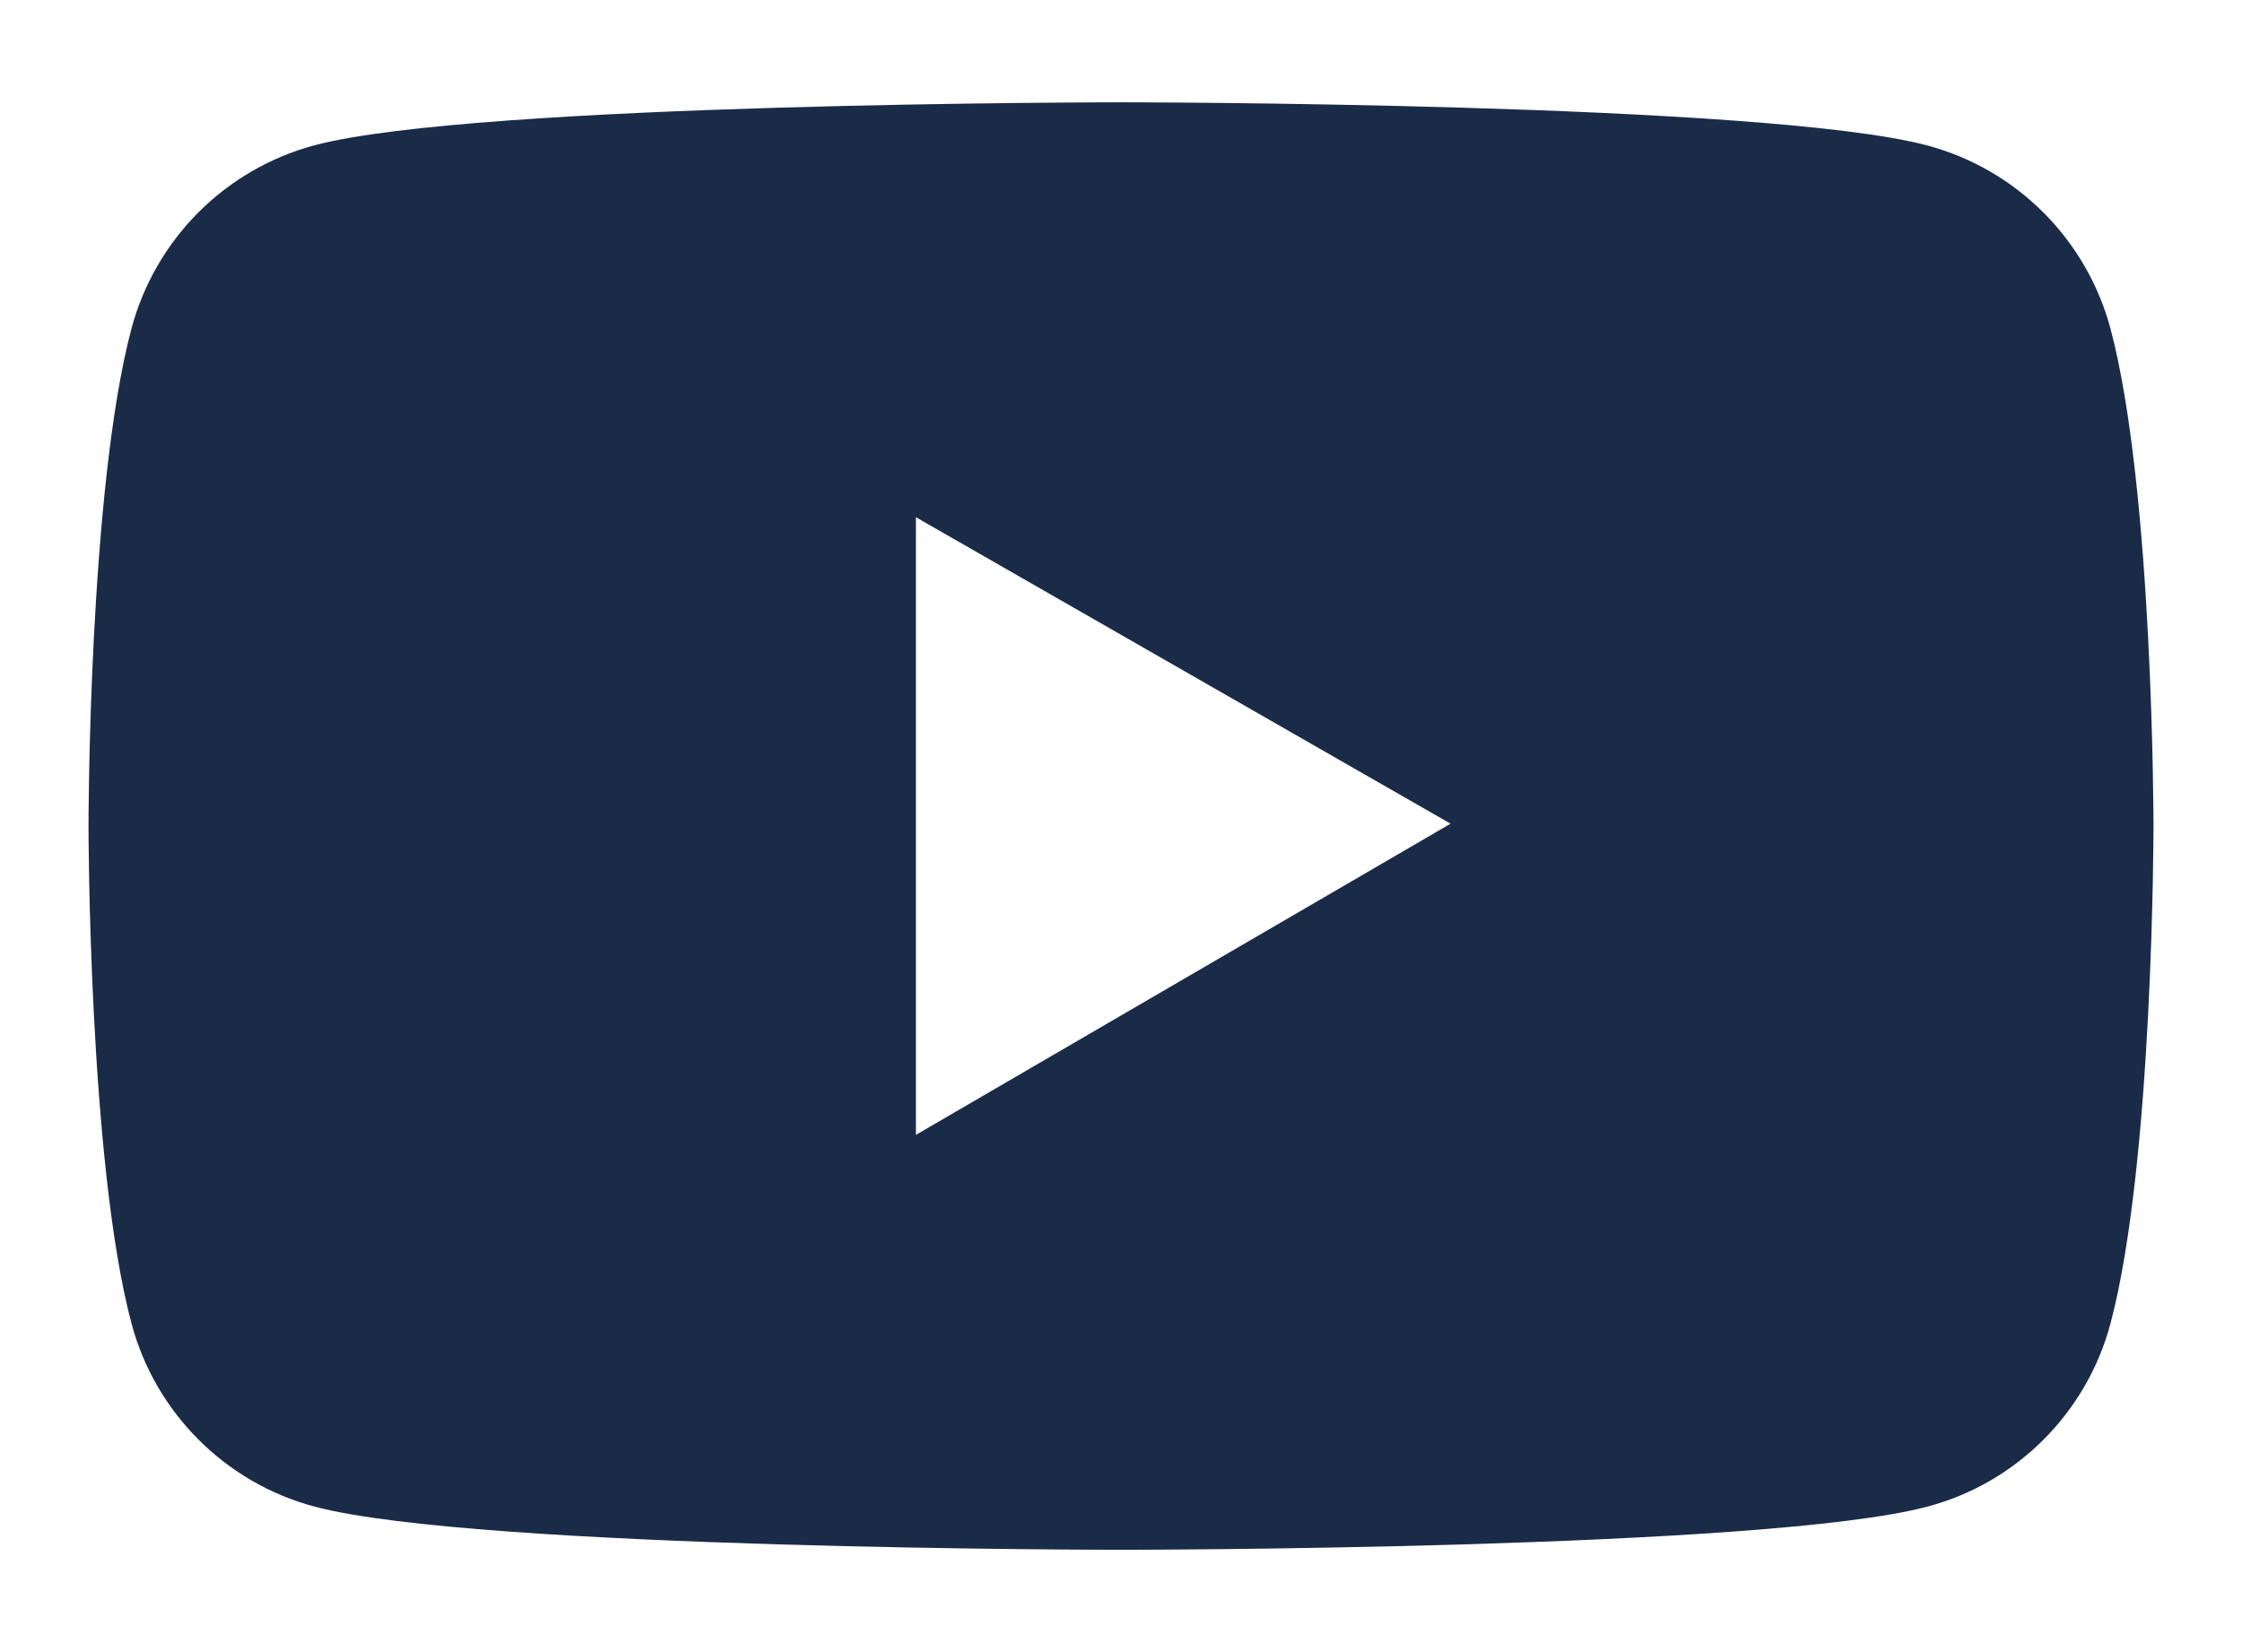
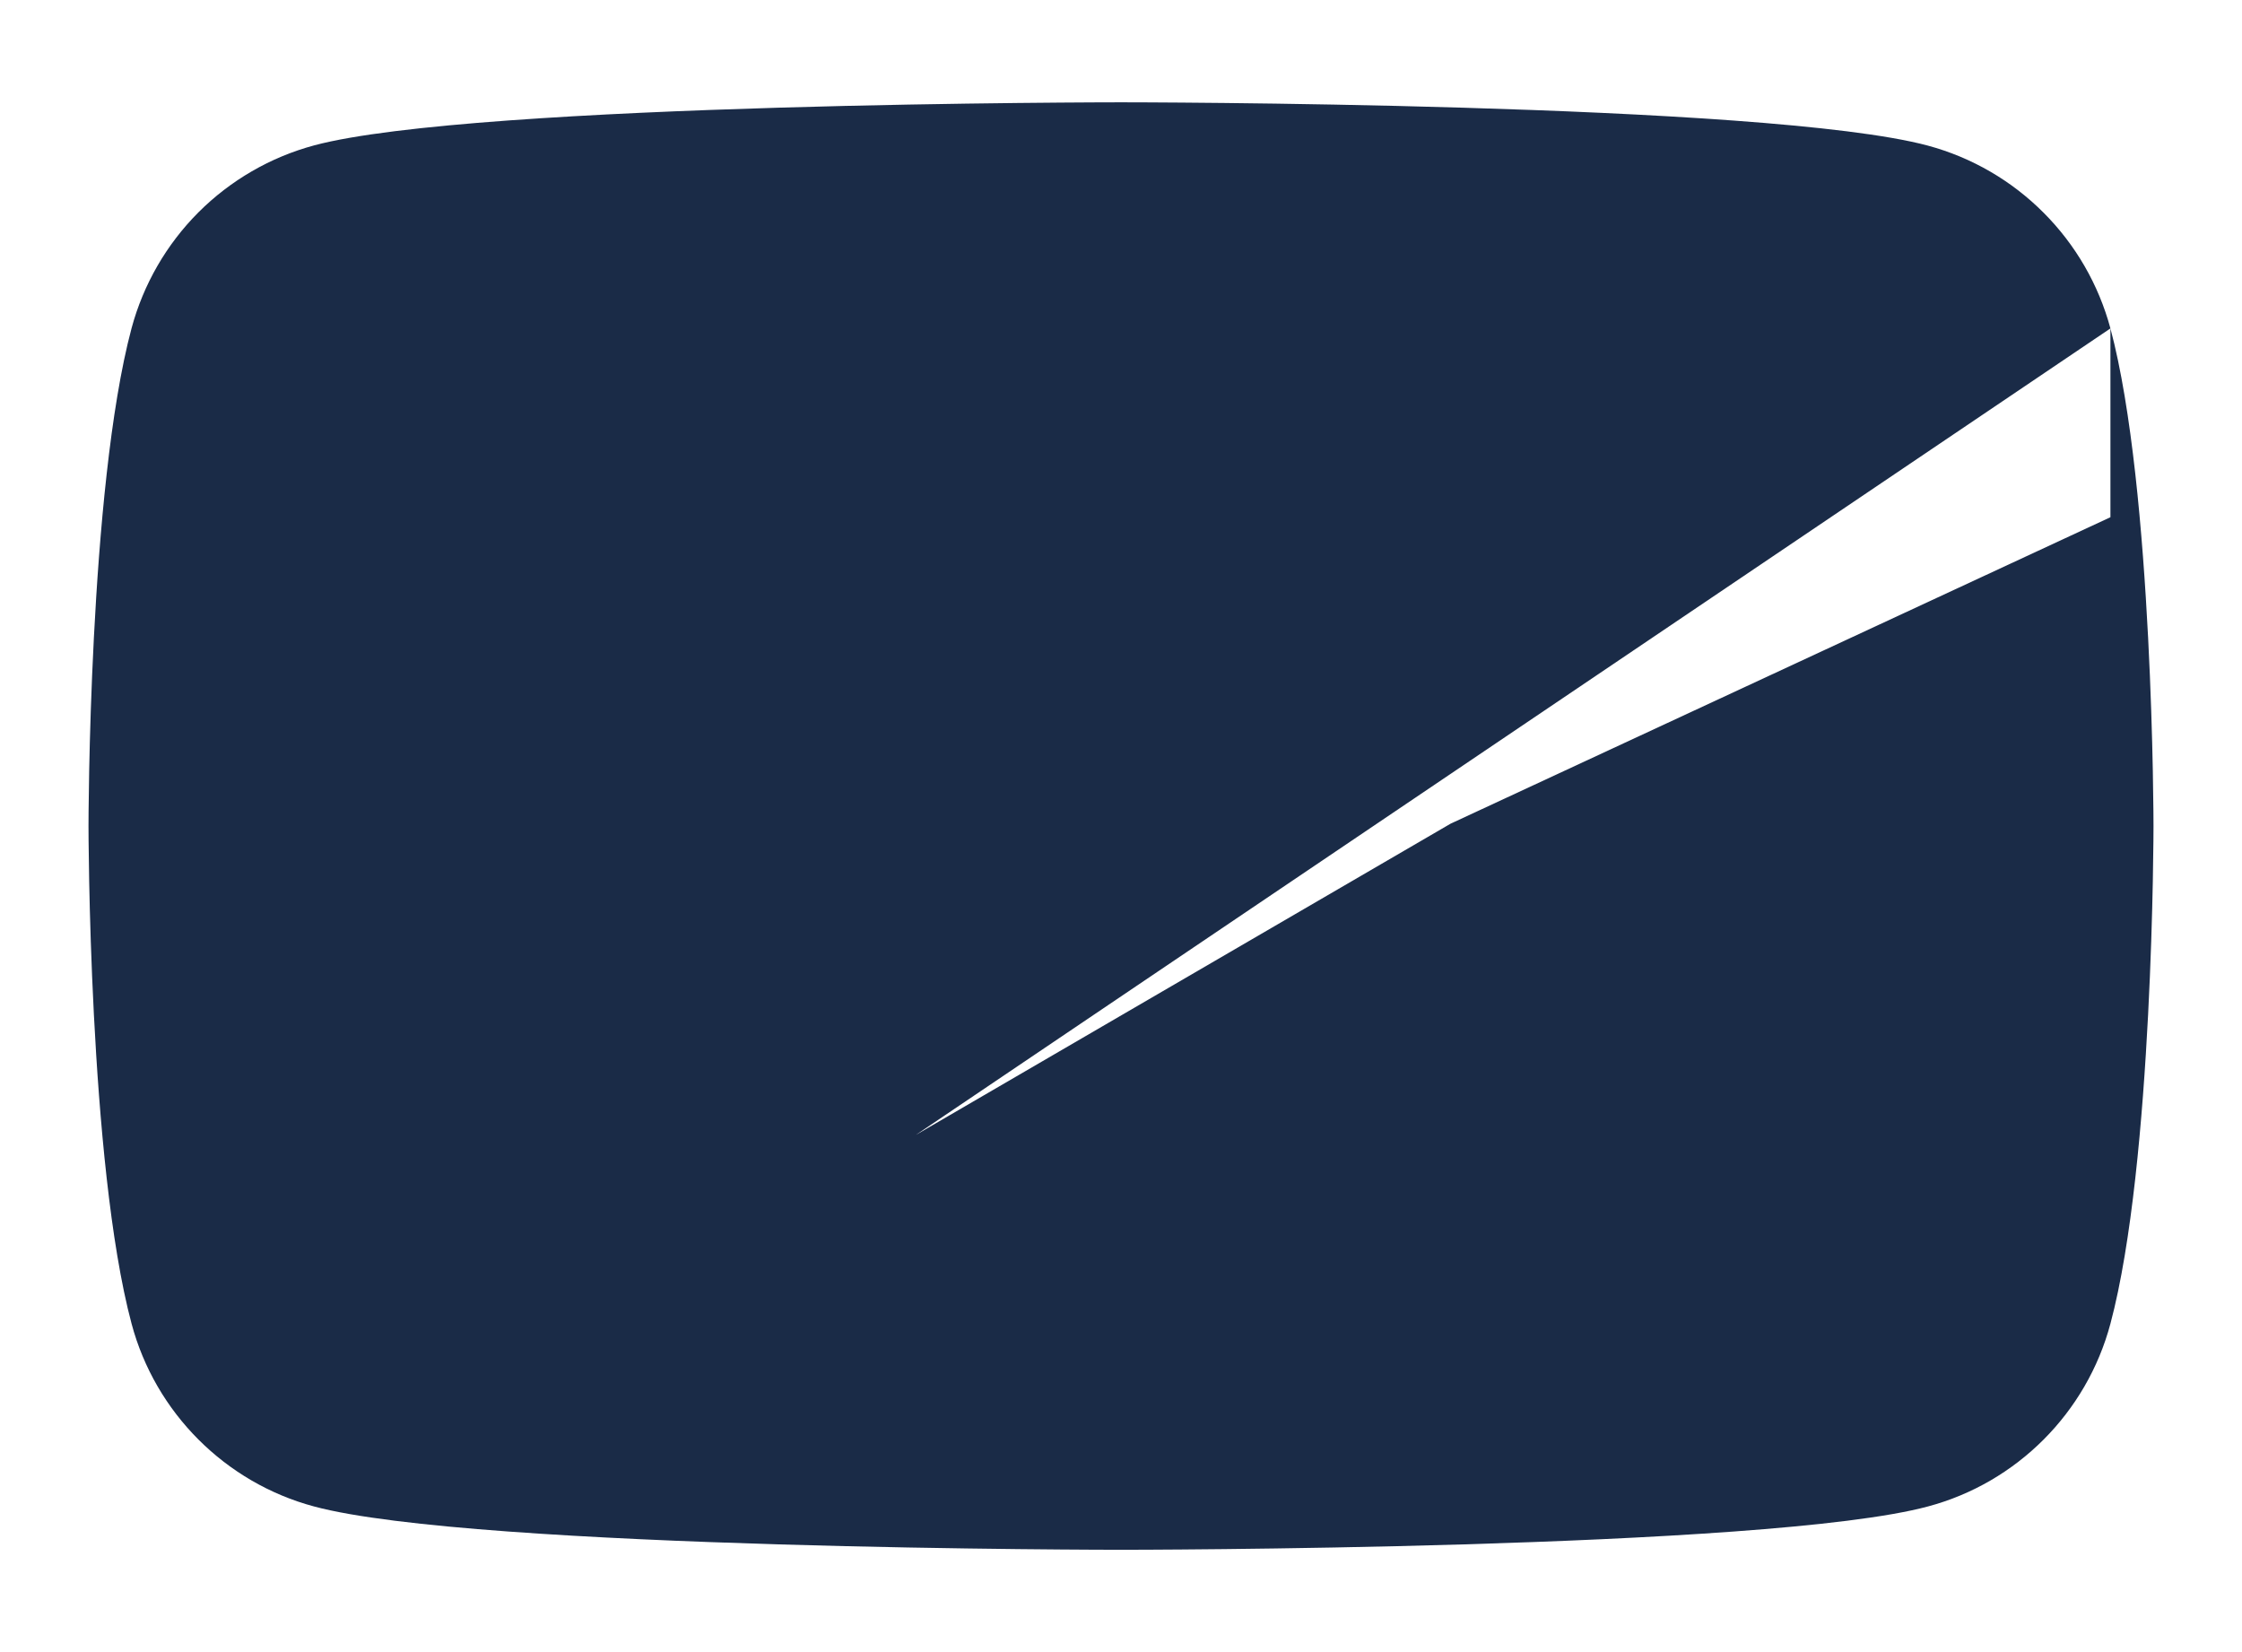
<svg xmlns="http://www.w3.org/2000/svg" width="19" height="14" viewBox="0 0 19 14" fill="none">
-   <path d="M17.885 2.783C17.785 2.412 17.59 2.074 17.318 1.802C17.047 1.53 16.709 1.334 16.338 1.234C14.973 0.867 9.5 0.867 9.5 0.867C9.5 0.867 4.027 0.867 2.662 1.232C2.291 1.332 1.953 1.528 1.681 1.8C1.41 2.072 1.215 2.41 1.115 2.781C0.75 4.148 0.75 7 0.75 7C0.75 7 0.75 9.852 1.115 11.217C1.316 11.971 1.91 12.565 2.662 12.766C4.027 13.133 9.5 13.133 9.5 13.133C9.5 13.133 14.973 13.133 16.338 12.766C17.092 12.565 17.684 11.971 17.885 11.217C18.25 9.852 18.25 7 18.25 7C18.25 7 18.25 4.148 17.885 2.783ZM7.762 9.617V4.383L12.293 6.98L7.762 9.617Z" fill="#1A2B47" />
+   <path d="M17.885 2.783C17.785 2.412 17.59 2.074 17.318 1.802C17.047 1.53 16.709 1.334 16.338 1.234C14.973 0.867 9.5 0.867 9.5 0.867C9.5 0.867 4.027 0.867 2.662 1.232C2.291 1.332 1.953 1.528 1.681 1.8C1.41 2.072 1.215 2.41 1.115 2.781C0.75 4.148 0.75 7 0.75 7C0.75 7 0.75 9.852 1.115 11.217C1.316 11.971 1.91 12.565 2.662 12.766C4.027 13.133 9.5 13.133 9.5 13.133C9.5 13.133 14.973 13.133 16.338 12.766C17.092 12.565 17.684 11.971 17.885 11.217C18.25 9.852 18.25 7 18.25 7C18.25 7 18.25 4.148 17.885 2.783ZV4.383L12.293 6.98L7.762 9.617Z" fill="#1A2B47" />
</svg>